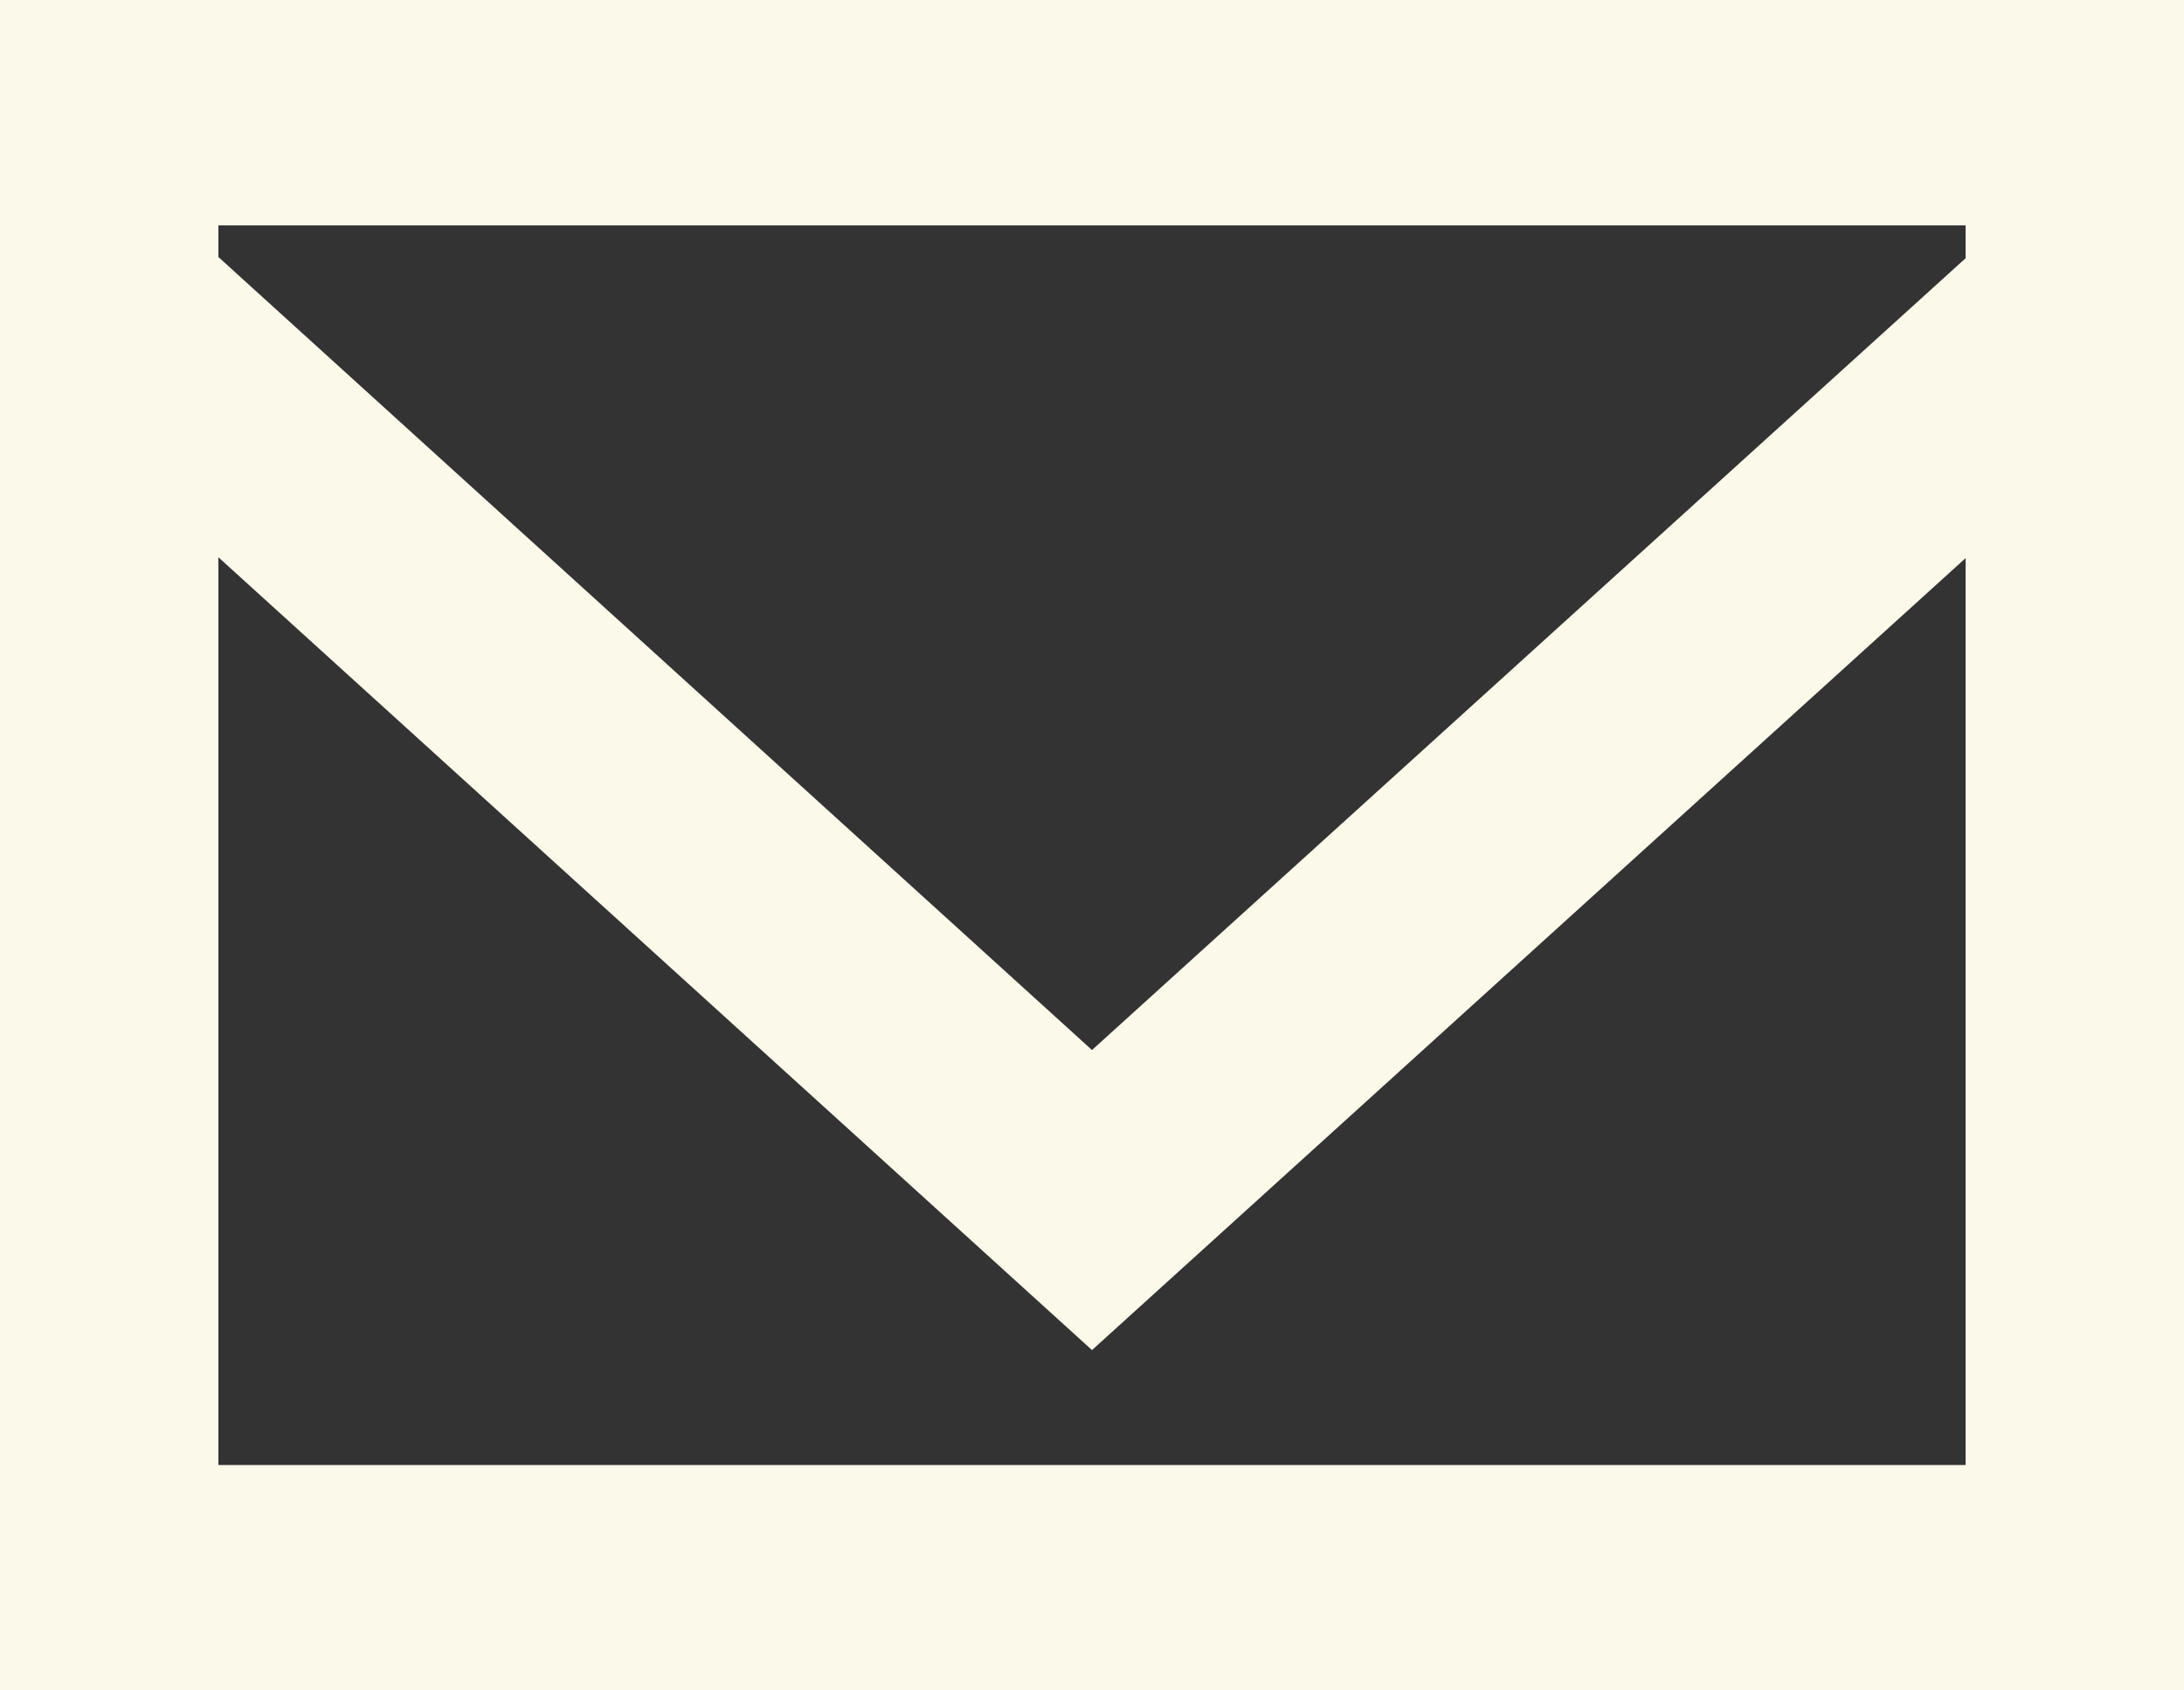
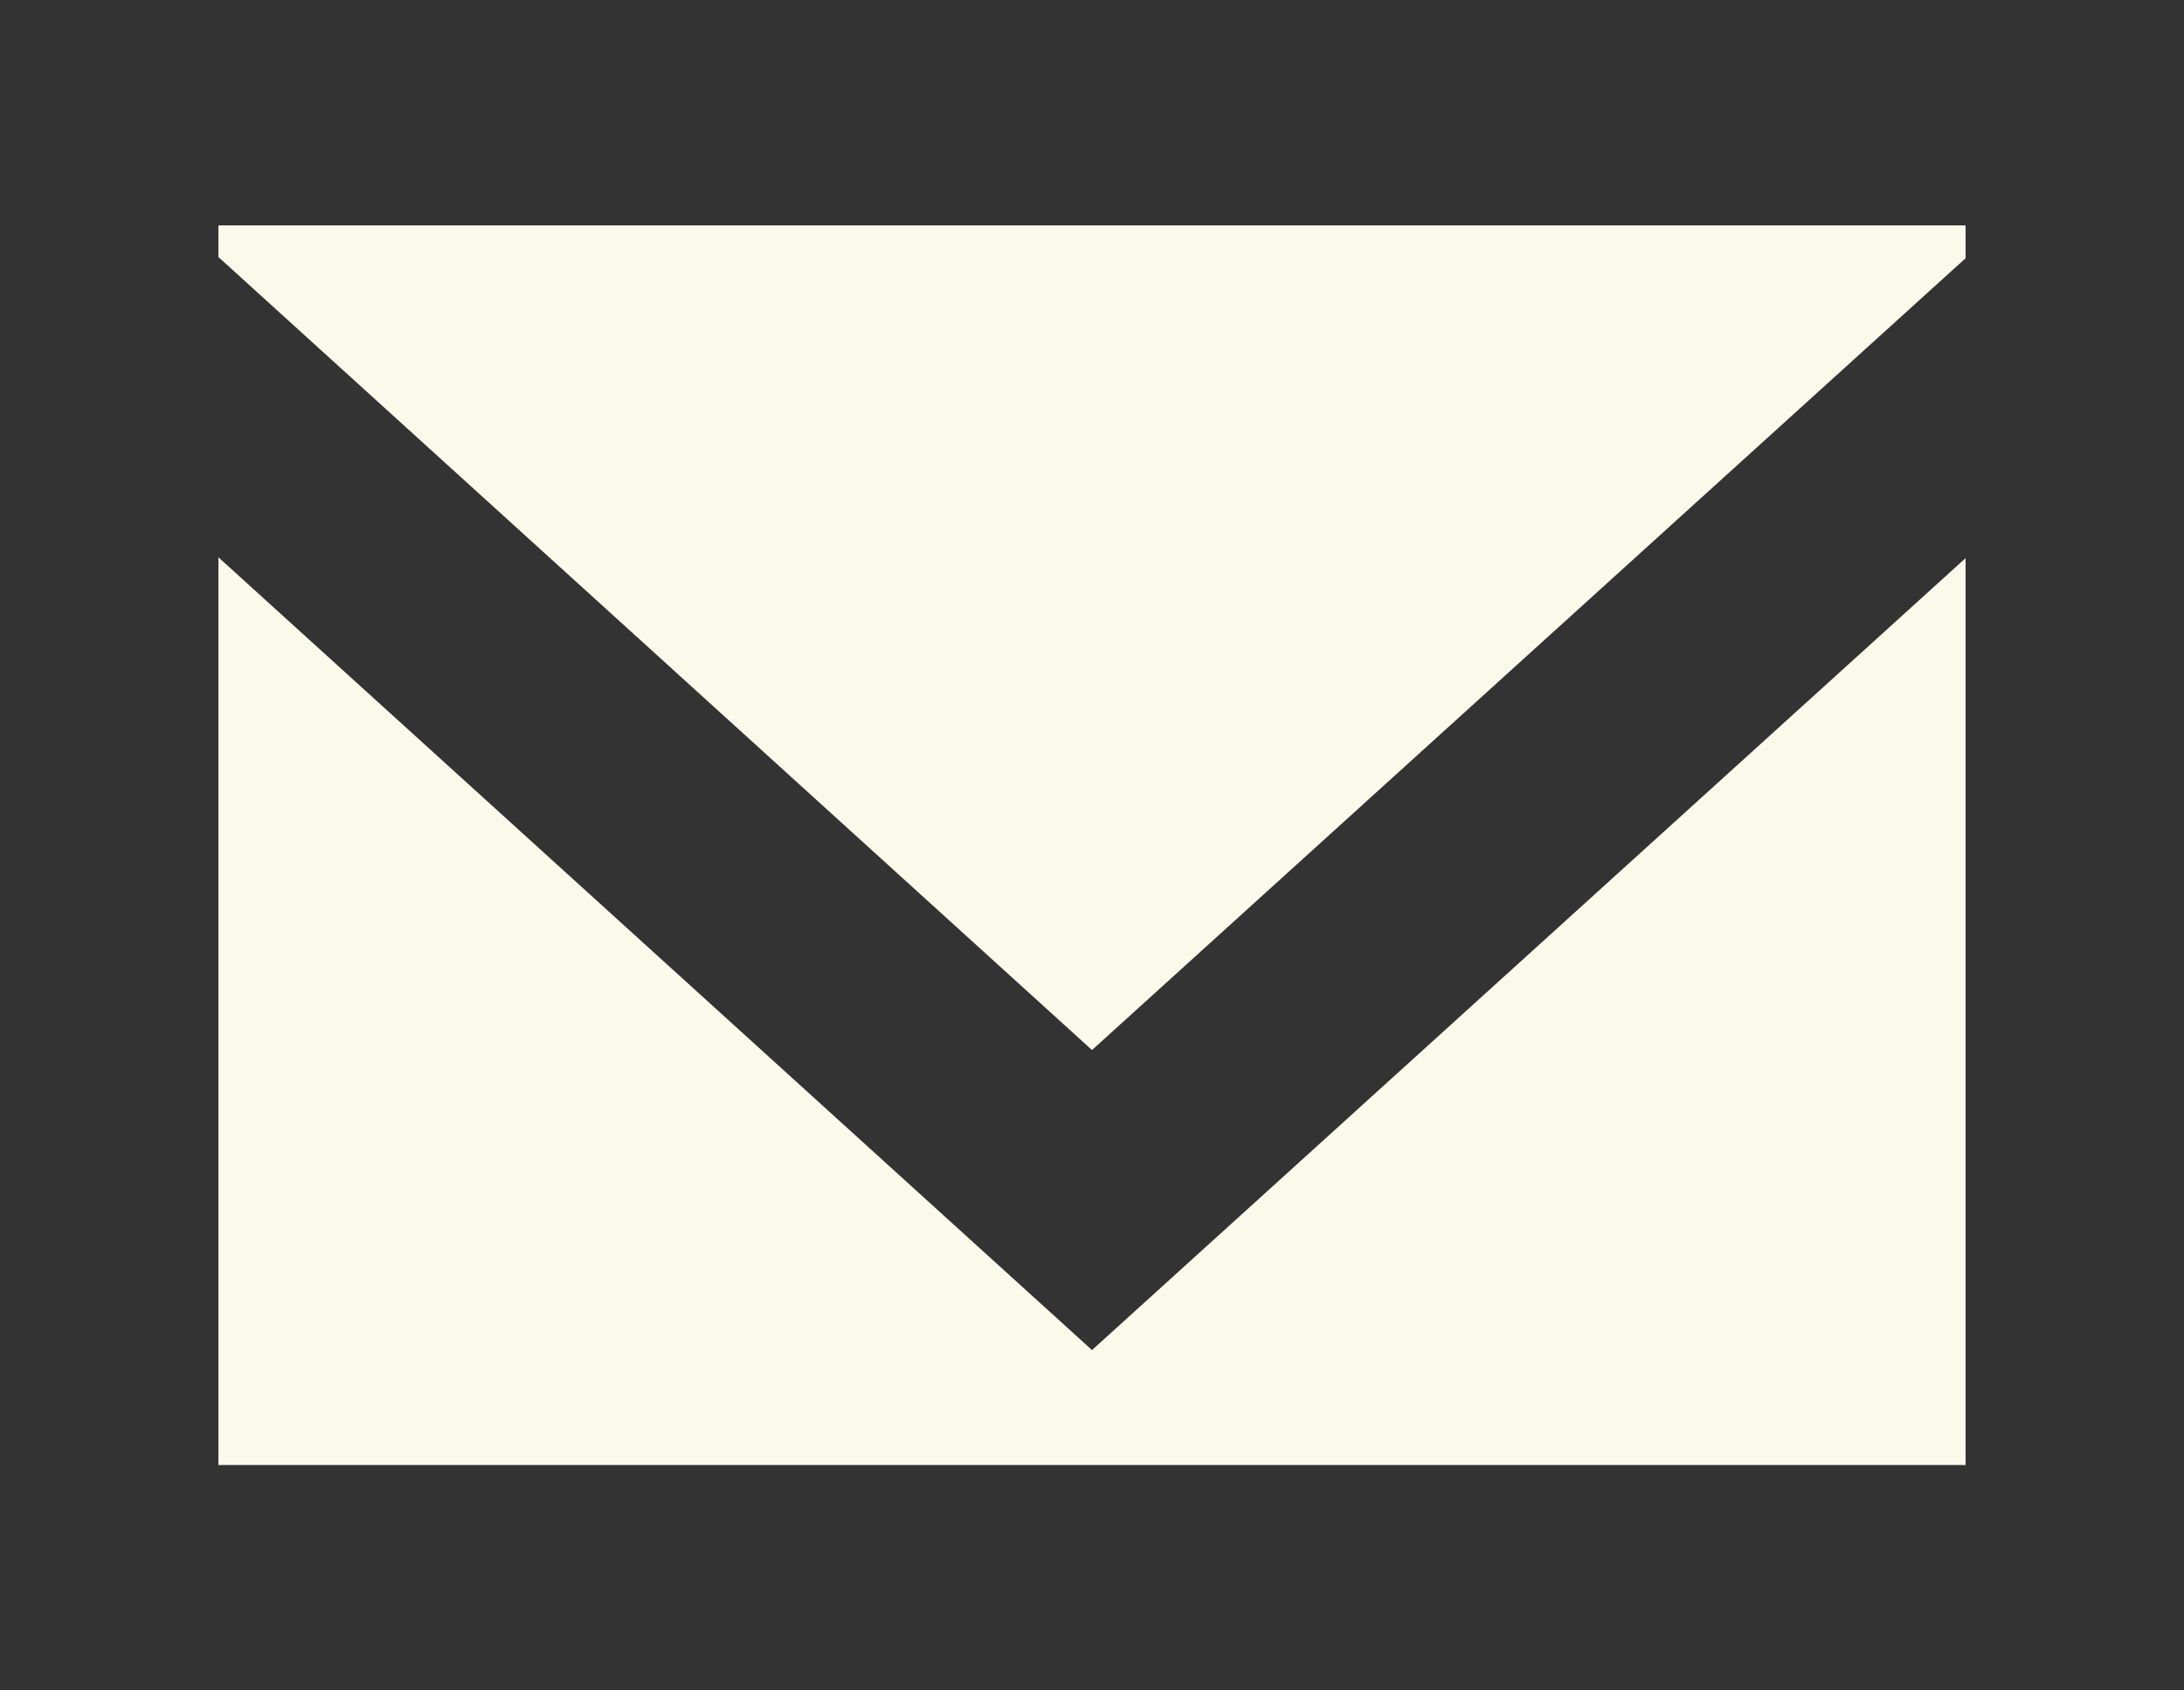
<svg xmlns="http://www.w3.org/2000/svg" width="31" height="24" viewBox="0 0 31 24">
  <rect x="0" y="0" width="31" height="24" fill="#333333" stroke="none" />
-   <path id="email_1573_" data-name="email [#1573]" d="M31,24H0V0H31V24ZM3.1,7.912V20.8H27.9V7.924L15.5,19.168ZM3.1,3.2v.449L15.5,14.908,27.9,3.666V3.2Z" transform="translate(0)" fill="#fbf9ea" />
+   <path id="email_1573_" data-name="email [#1573]" d="M31,24H0H31V24ZM3.1,7.912V20.8H27.9V7.924L15.5,19.168ZM3.1,3.2v.449L15.5,14.908,27.9,3.666V3.2Z" transform="translate(0)" fill="#fbf9ea" />
</svg>